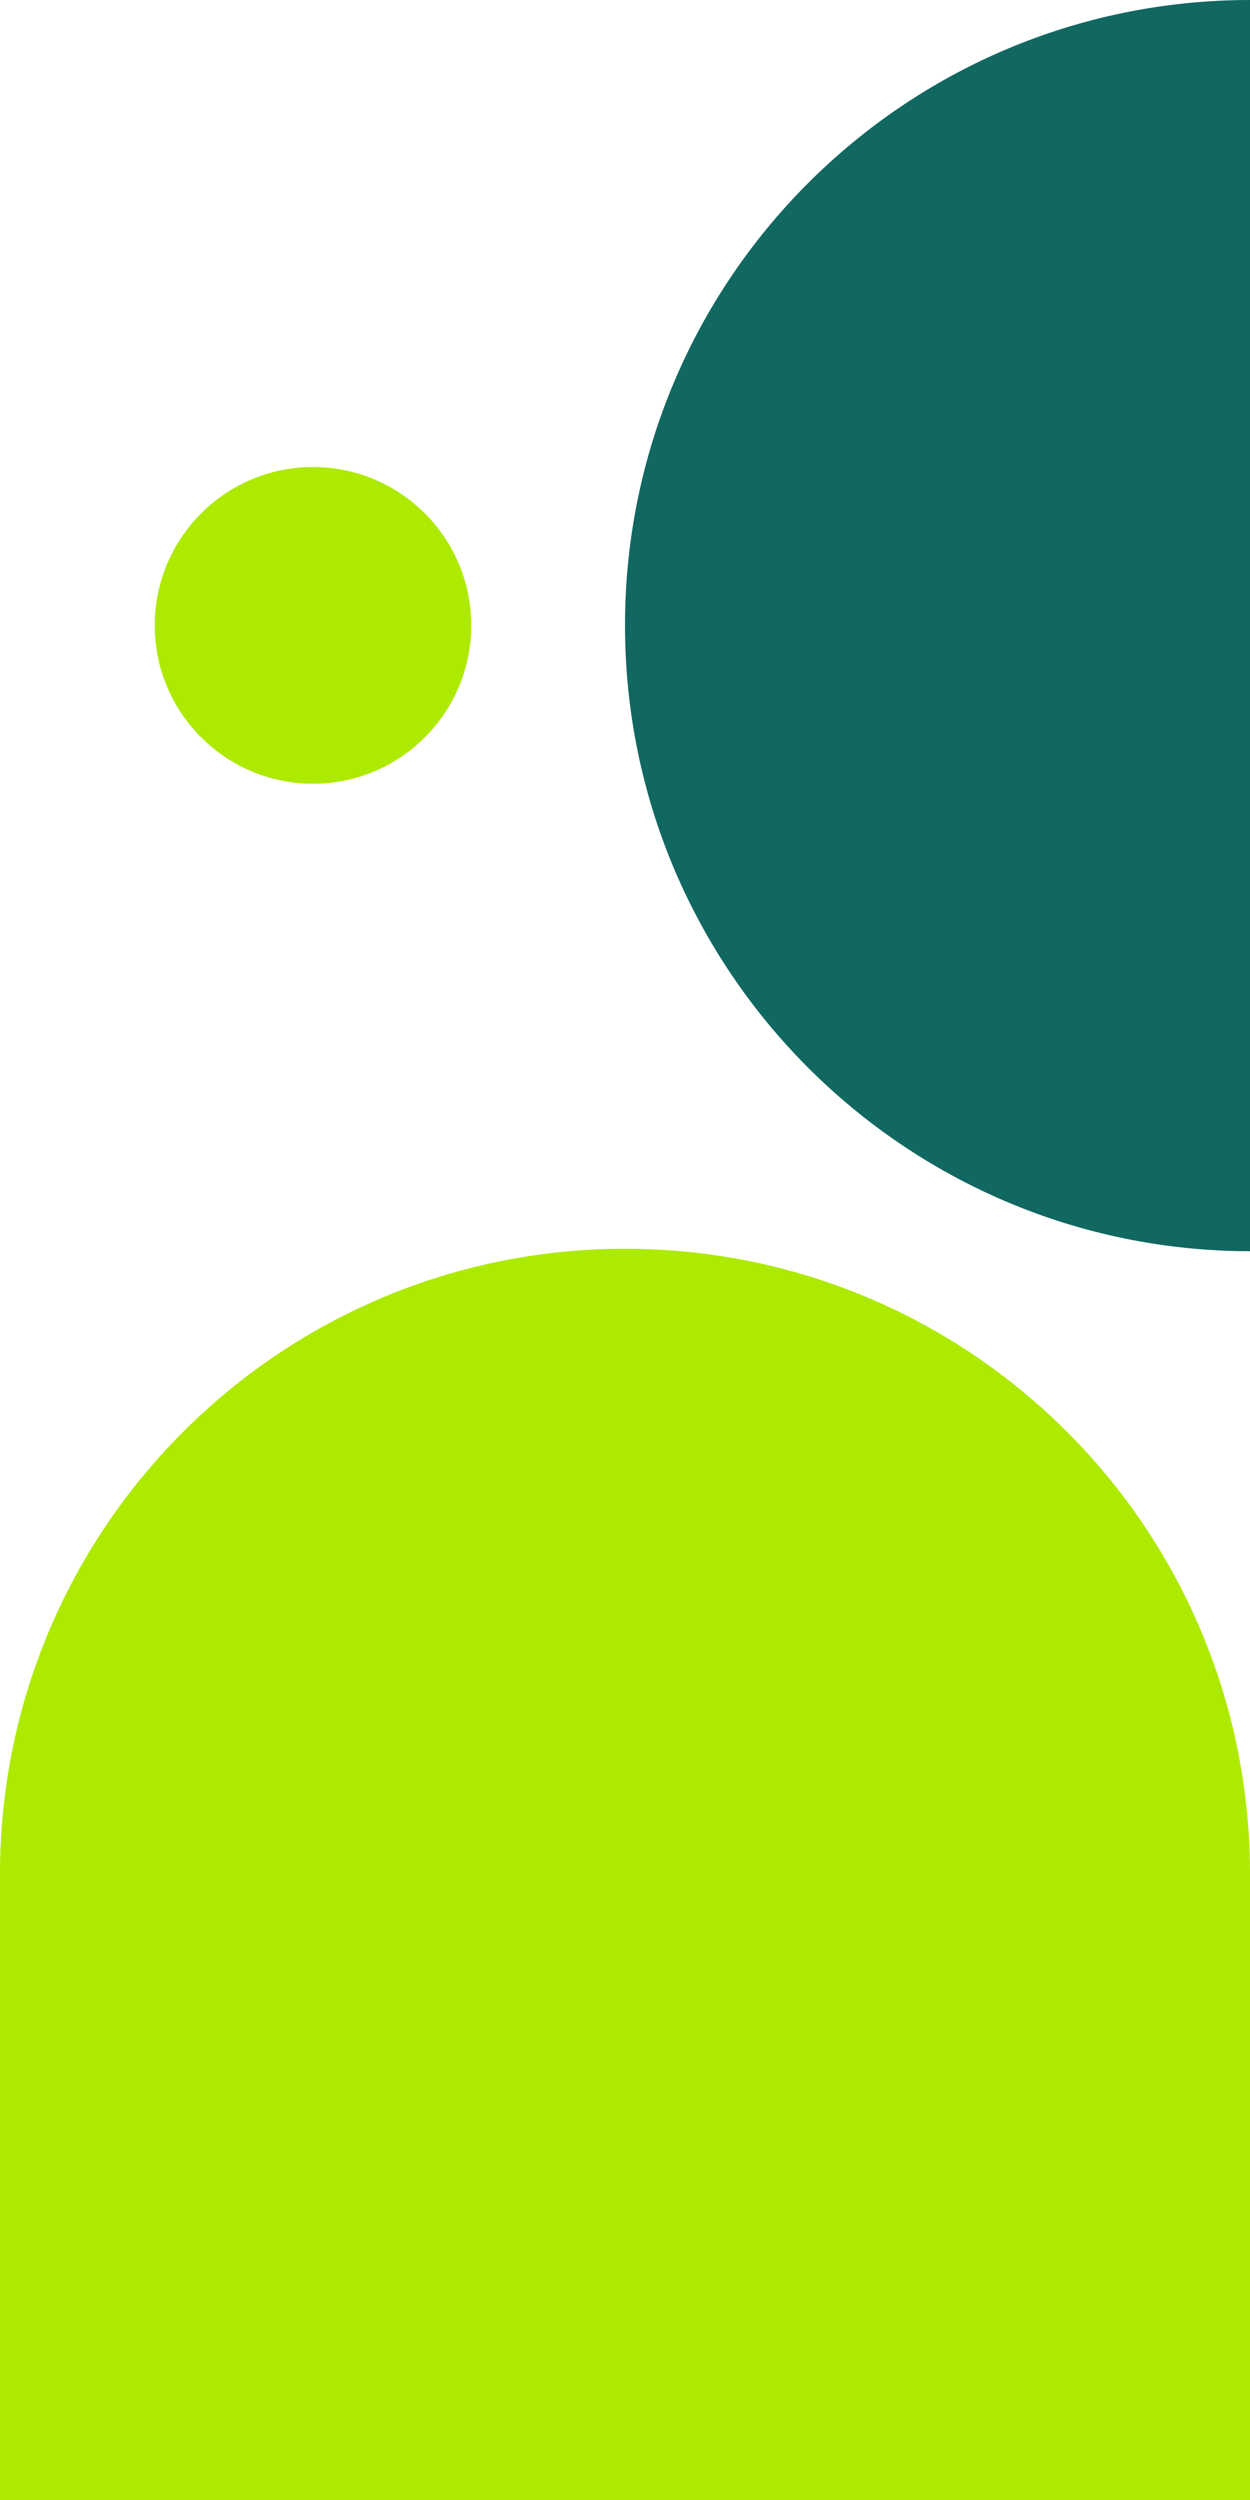
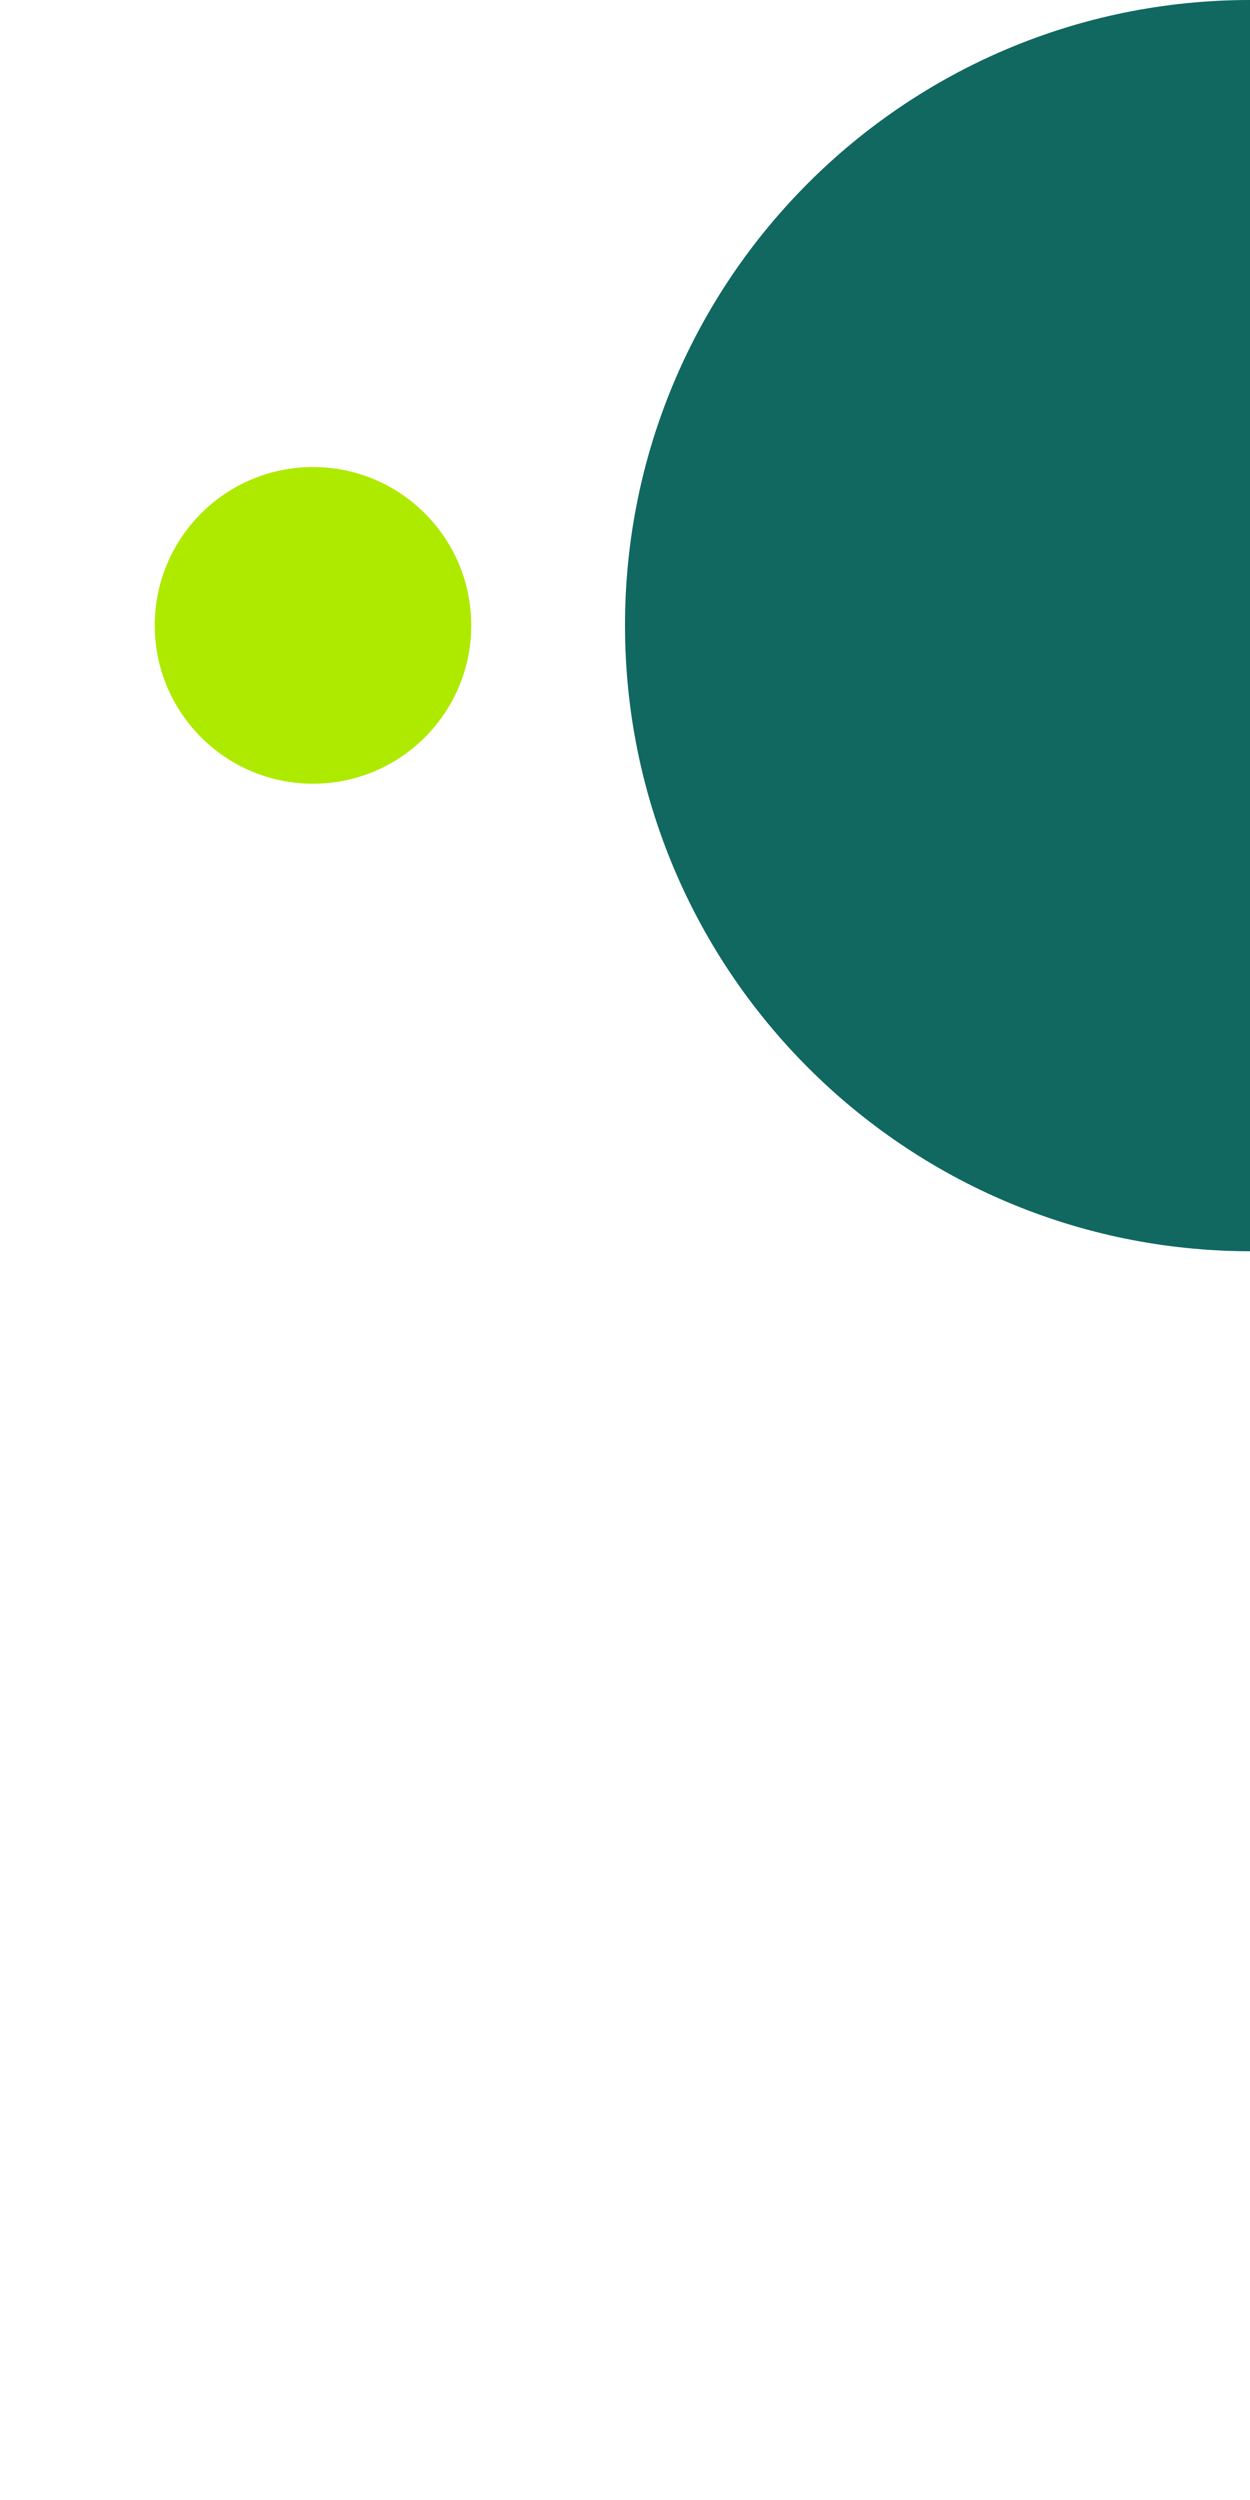
<svg xmlns="http://www.w3.org/2000/svg" fill="#000000" height="500.5" preserveAspectRatio="xMidYMid meet" version="1" viewBox="124.8 -0.2 250.4 500.5" width="250.4" zoomAndPan="magnify">
  <g>
    <g>
      <g id="change1_1">
-         <path d="M375.2,375v125.3H124.8V375c0-69.2,56.1-125.2,125.2-125.2h0C319.2,249.8,375.2,305.8,375.2,375z" fill="#aeea00" />
-       </g>
+         </g>
      <g id="change2_1">
        <path d="M375.2-0.2v250.5C306.1,250.2,250,194.2,250,125v0C250,55.8,306.1-0.2,375.2-0.2z" fill="#106861" />
      </g>
      <g id="change3_1">
        <circle cx="187.5" cy="125" fill="#aeea00" r="31.7" />
      </g>
    </g>
  </g>
</svg>